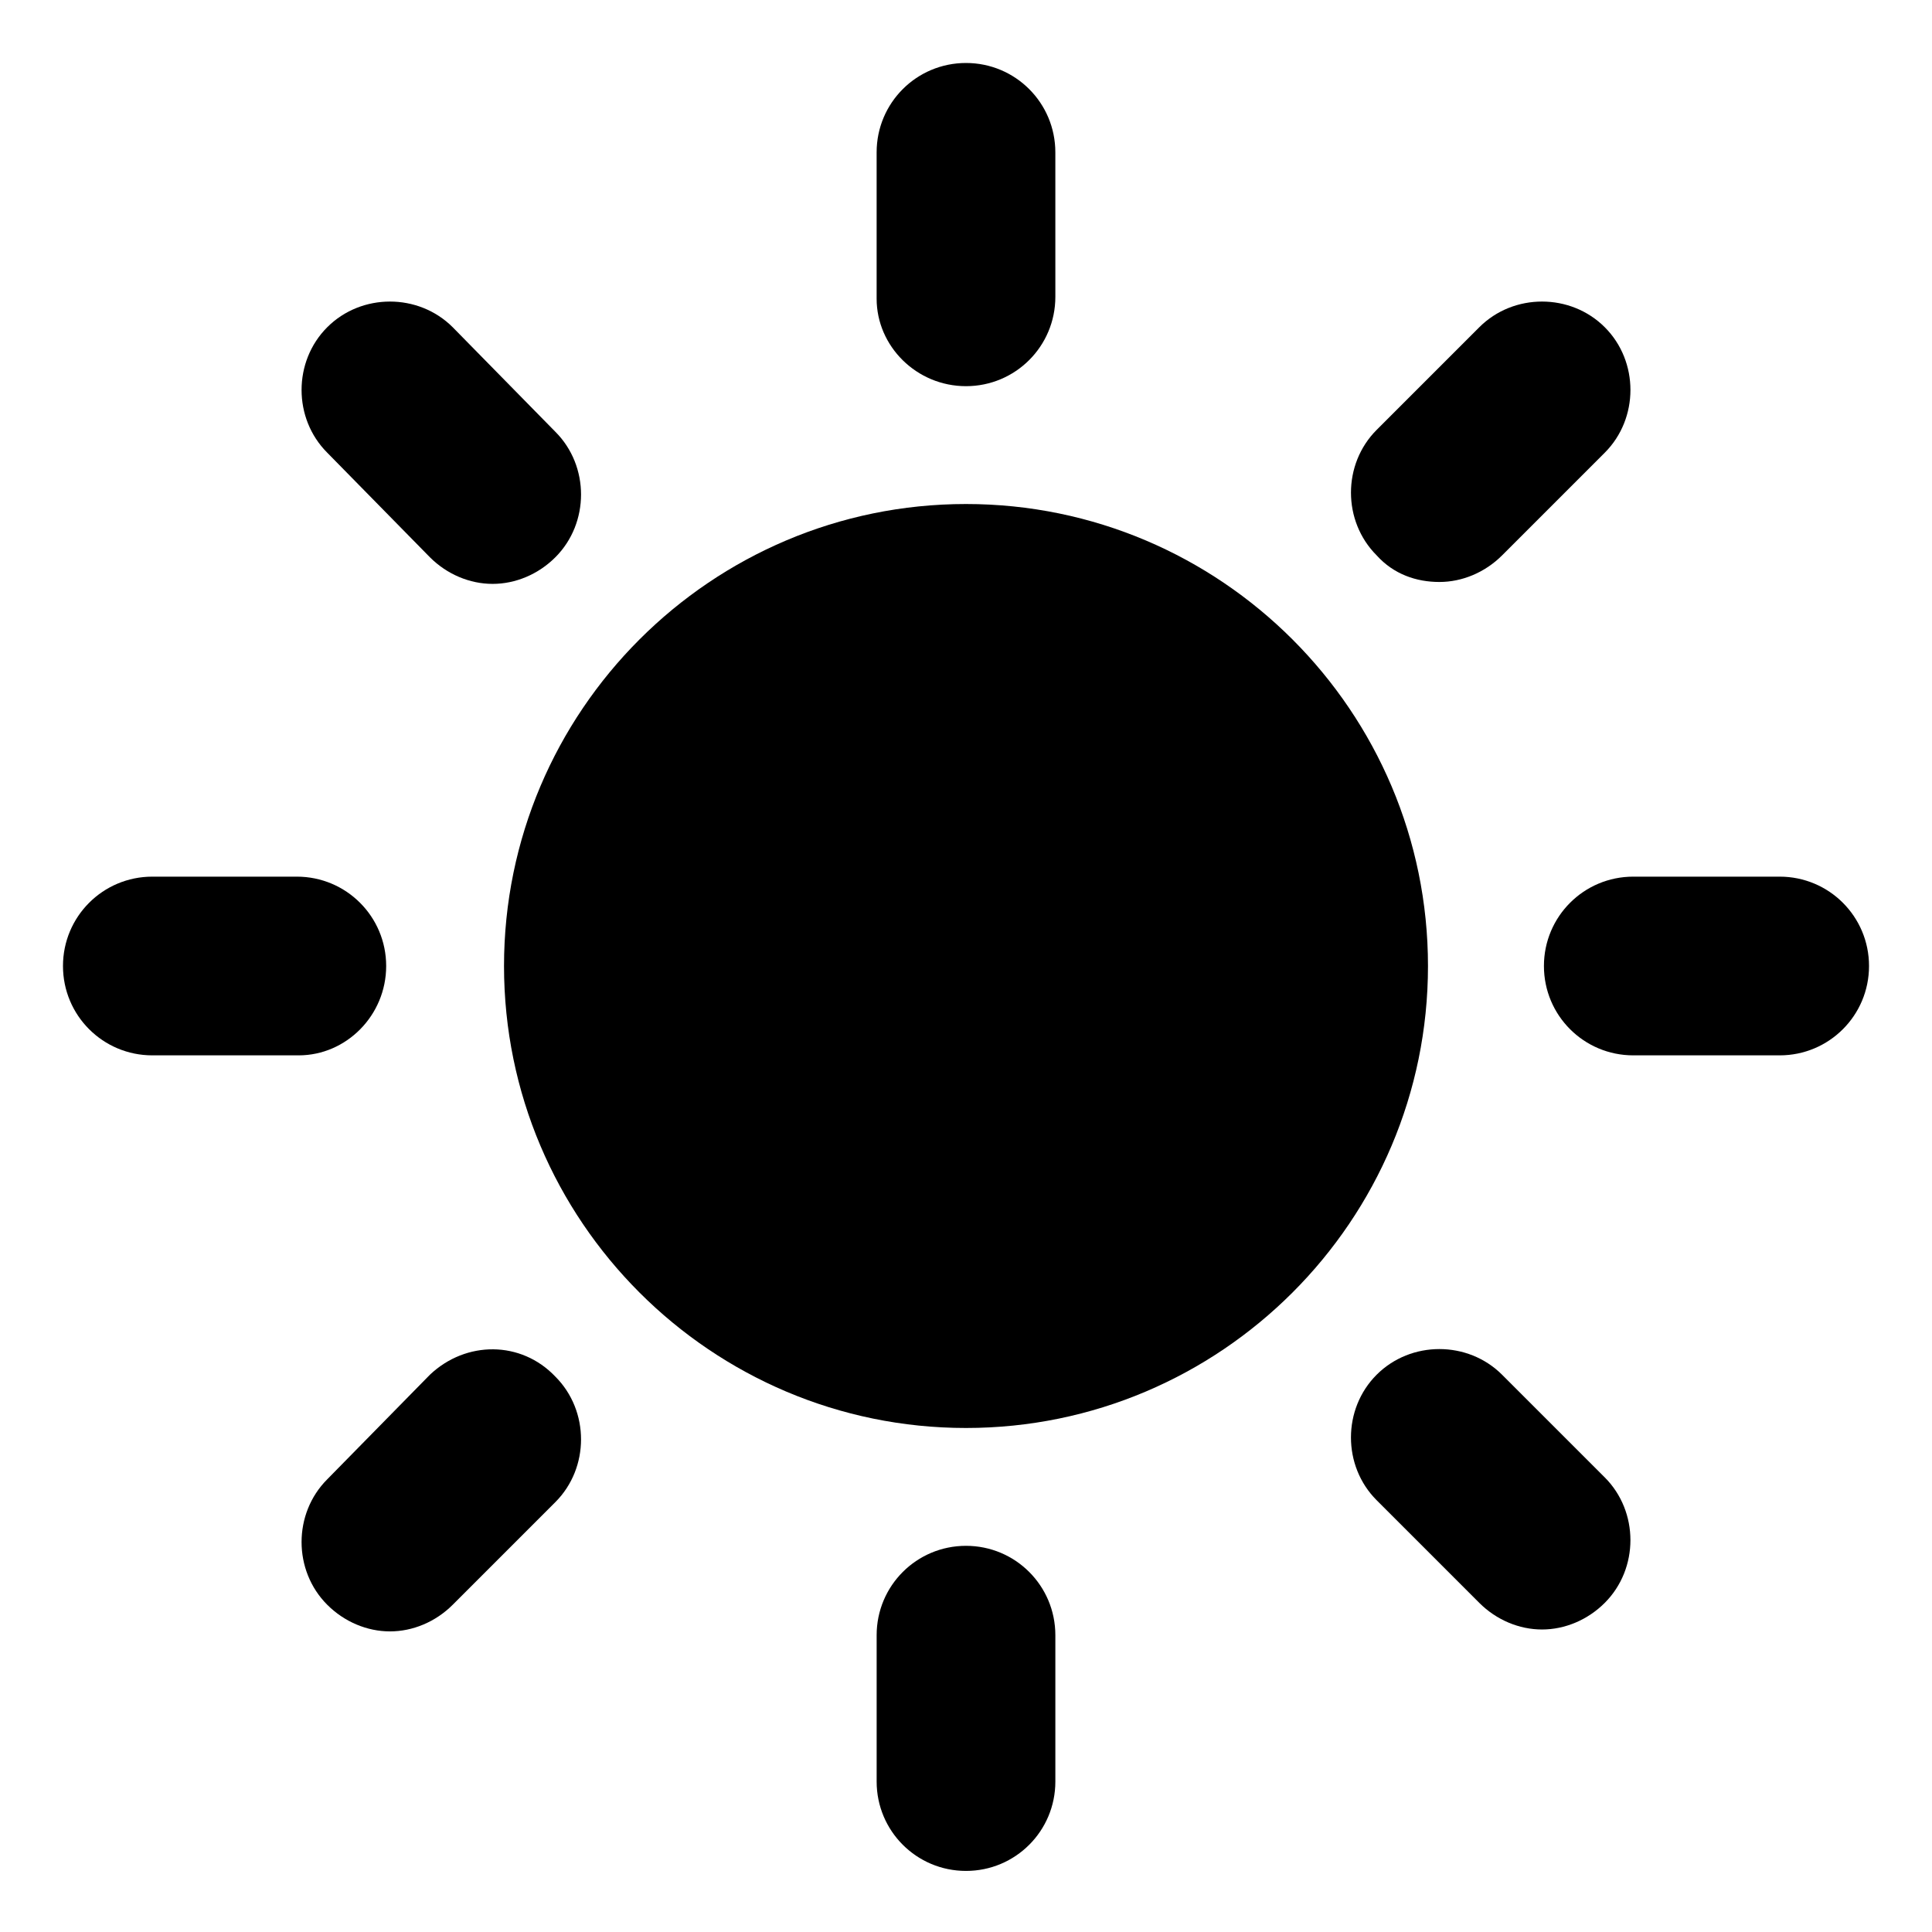
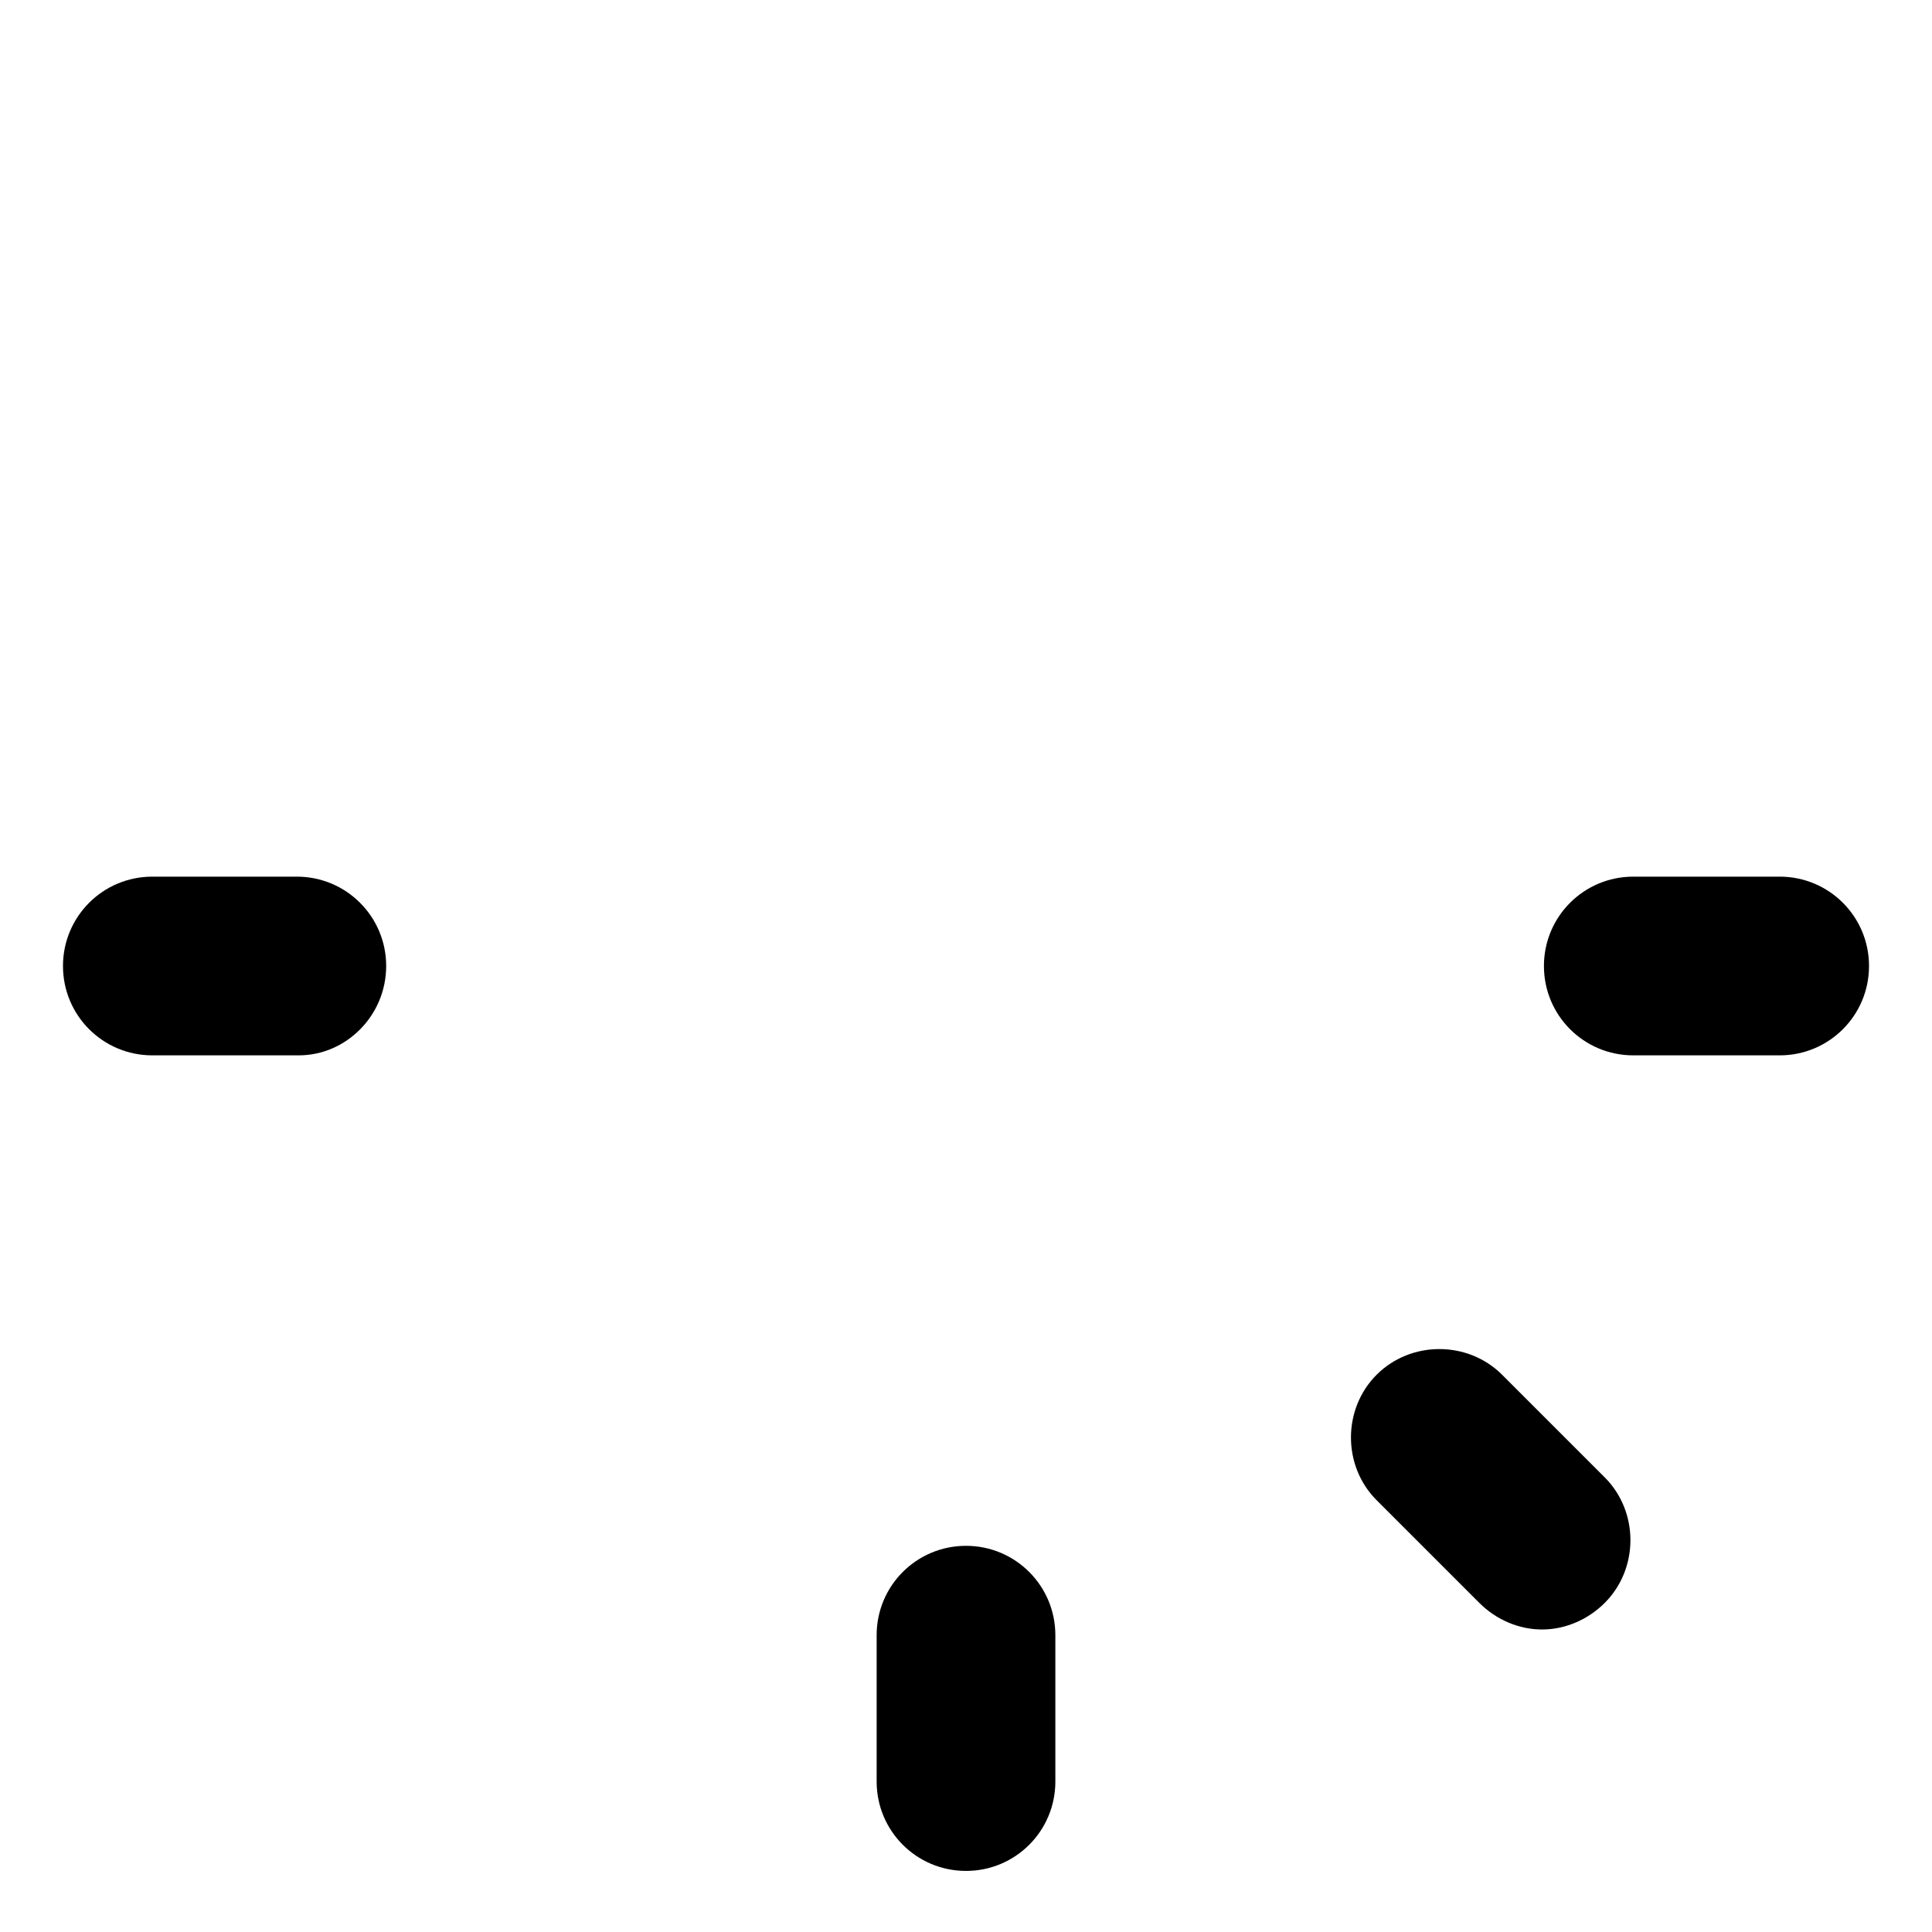
<svg xmlns="http://www.w3.org/2000/svg" fill="#000000" width="800px" height="800px" version="1.1" viewBox="144 144 512 512">
  <g>
-     <path d="m400 277.57c-67.512 0-122.43 54.914-122.43 122.43 0 67.508 54.914 122.43 122.43 122.43 67.508 0 122.43-54.918 122.43-122.43 0-67.512-54.918-122.43-122.43-122.43z" />
-     <path d="m400 246.34c13.098 0 23.68-10.578 23.68-23.68l-0.004-38.289c0-13.098-10.578-23.68-23.68-23.68-13.098 0-23.68 10.578-23.68 23.68v38.793c0.004 12.598 10.582 23.176 23.684 23.176z" />
-     <path d="m257.93 291.68c4.535 4.535 10.578 7.055 16.625 7.055s12.09-2.519 16.625-7.055c9.07-9.07 9.07-24.184 0-33.25l-27.207-27.711c-9.07-9.07-24.184-9.07-33.25 0-9.07 9.07-9.07 24.184 0 33.25z" />
    <path d="m246.34 400c0-13.098-10.578-23.68-23.68-23.68h-38.289c-13.098 0-23.68 10.578-23.68 23.68 0 13.098 10.578 23.68 23.68 23.68h38.793c12.598-0.004 23.176-10.582 23.176-23.68z" />
-     <path d="m257.93 508.32-27.207 27.711c-9.07 9.07-9.07 24.184 0 33.25 4.535 4.535 10.578 7.055 16.625 7.055s12.09-2.519 16.625-7.055l27.207-27.207c9.07-9.07 9.07-24.184 0-33.25-9.07-9.57-23.68-9.57-33.25-0.504z" />
    <path d="m400 553.66c-13.098 0-23.68 10.578-23.68 23.68v38.793c0 13.098 10.578 23.68 23.68 23.68 13.098 0 23.68-10.578 23.68-23.68v-38.793c-0.004-13.098-10.582-23.68-23.68-23.68z" />
    <path d="m542.07 508.32c-9.07-9.07-24.184-9.07-33.25 0-9.07 9.07-9.07 24.184 0 33.25l27.207 27.207c4.535 4.535 10.578 7.055 16.625 7.055s12.09-2.519 16.625-7.055c9.07-9.07 9.07-24.184 0-33.25z" />
    <path d="m615.63 376.32h-38.793c-13.098 0-23.68 10.578-23.68 23.68 0 13.098 10.578 23.68 23.68 23.68h38.793c13.098 0 23.68-10.578 23.68-23.68s-10.582-23.68-23.68-23.68z" />
-     <path d="m525.45 298.23c6.047 0 12.09-2.519 16.625-7.055l27.207-27.207c9.07-9.07 9.07-24.184 0-33.25-9.07-9.07-24.184-9.07-33.25 0l-27.207 27.207c-9.07 9.07-9.07 24.184 0 33.25 4.535 5.039 10.582 7.055 16.625 7.055z" />
  </g>
</svg>